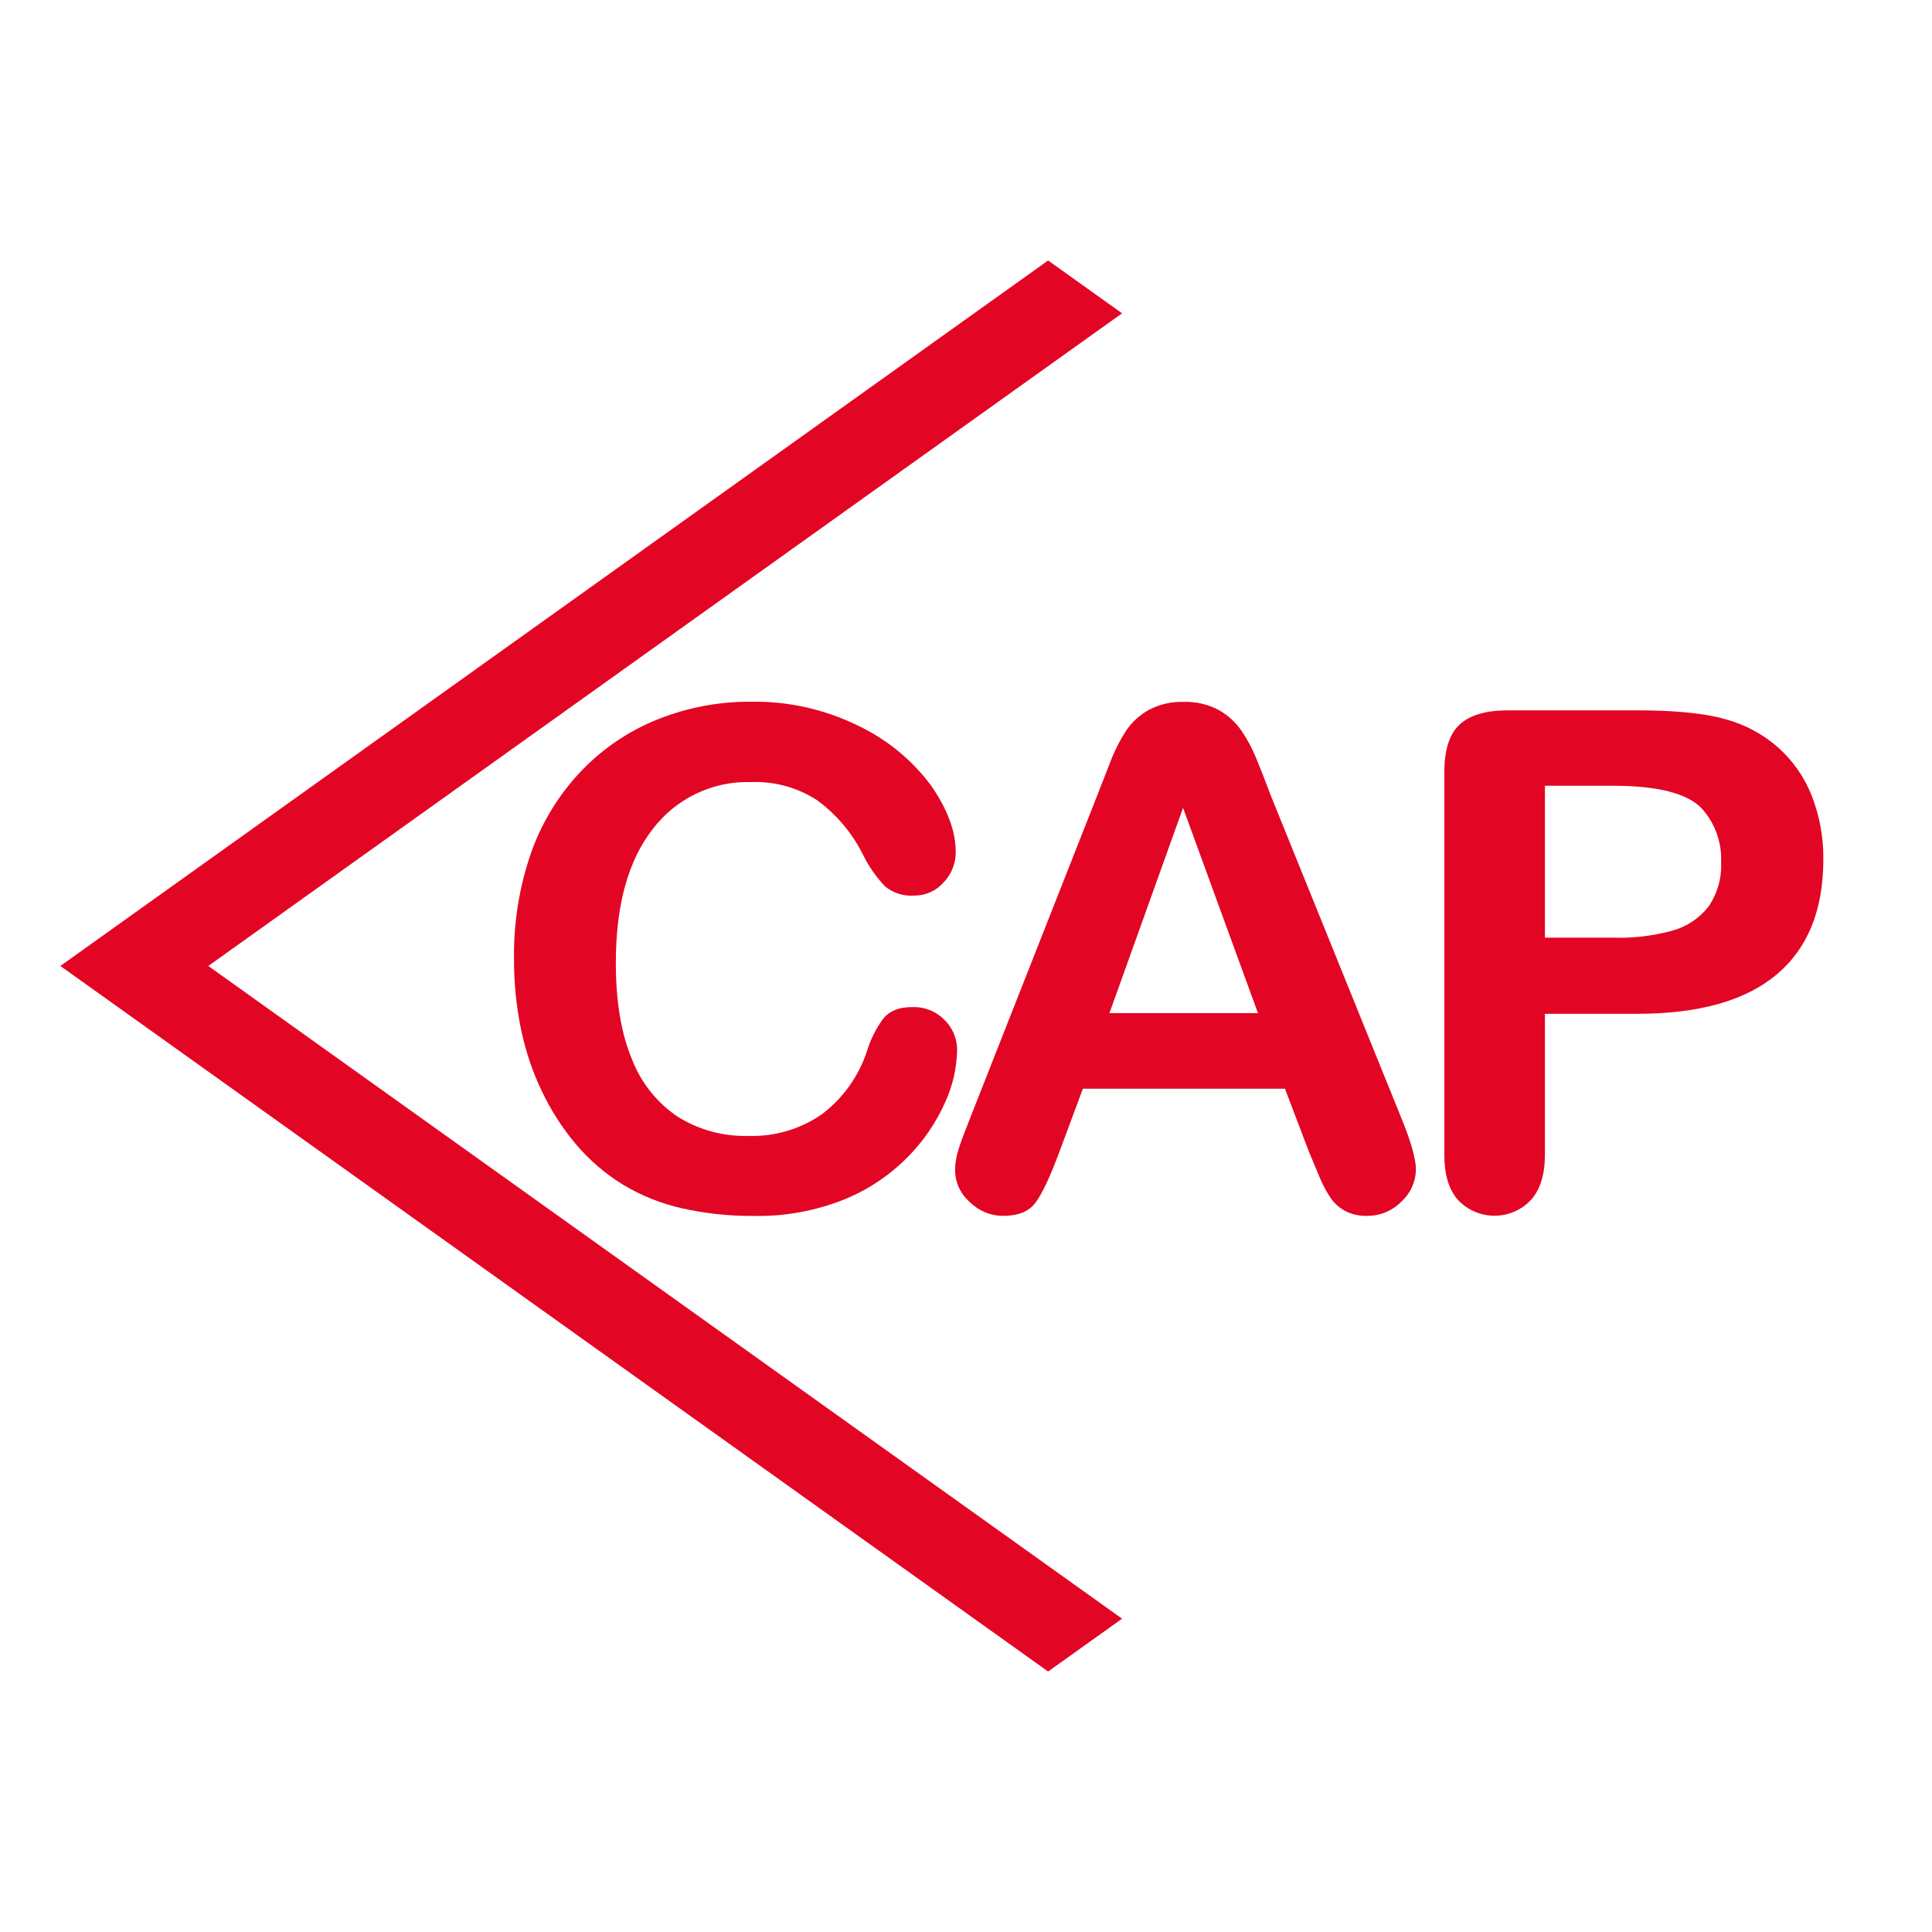
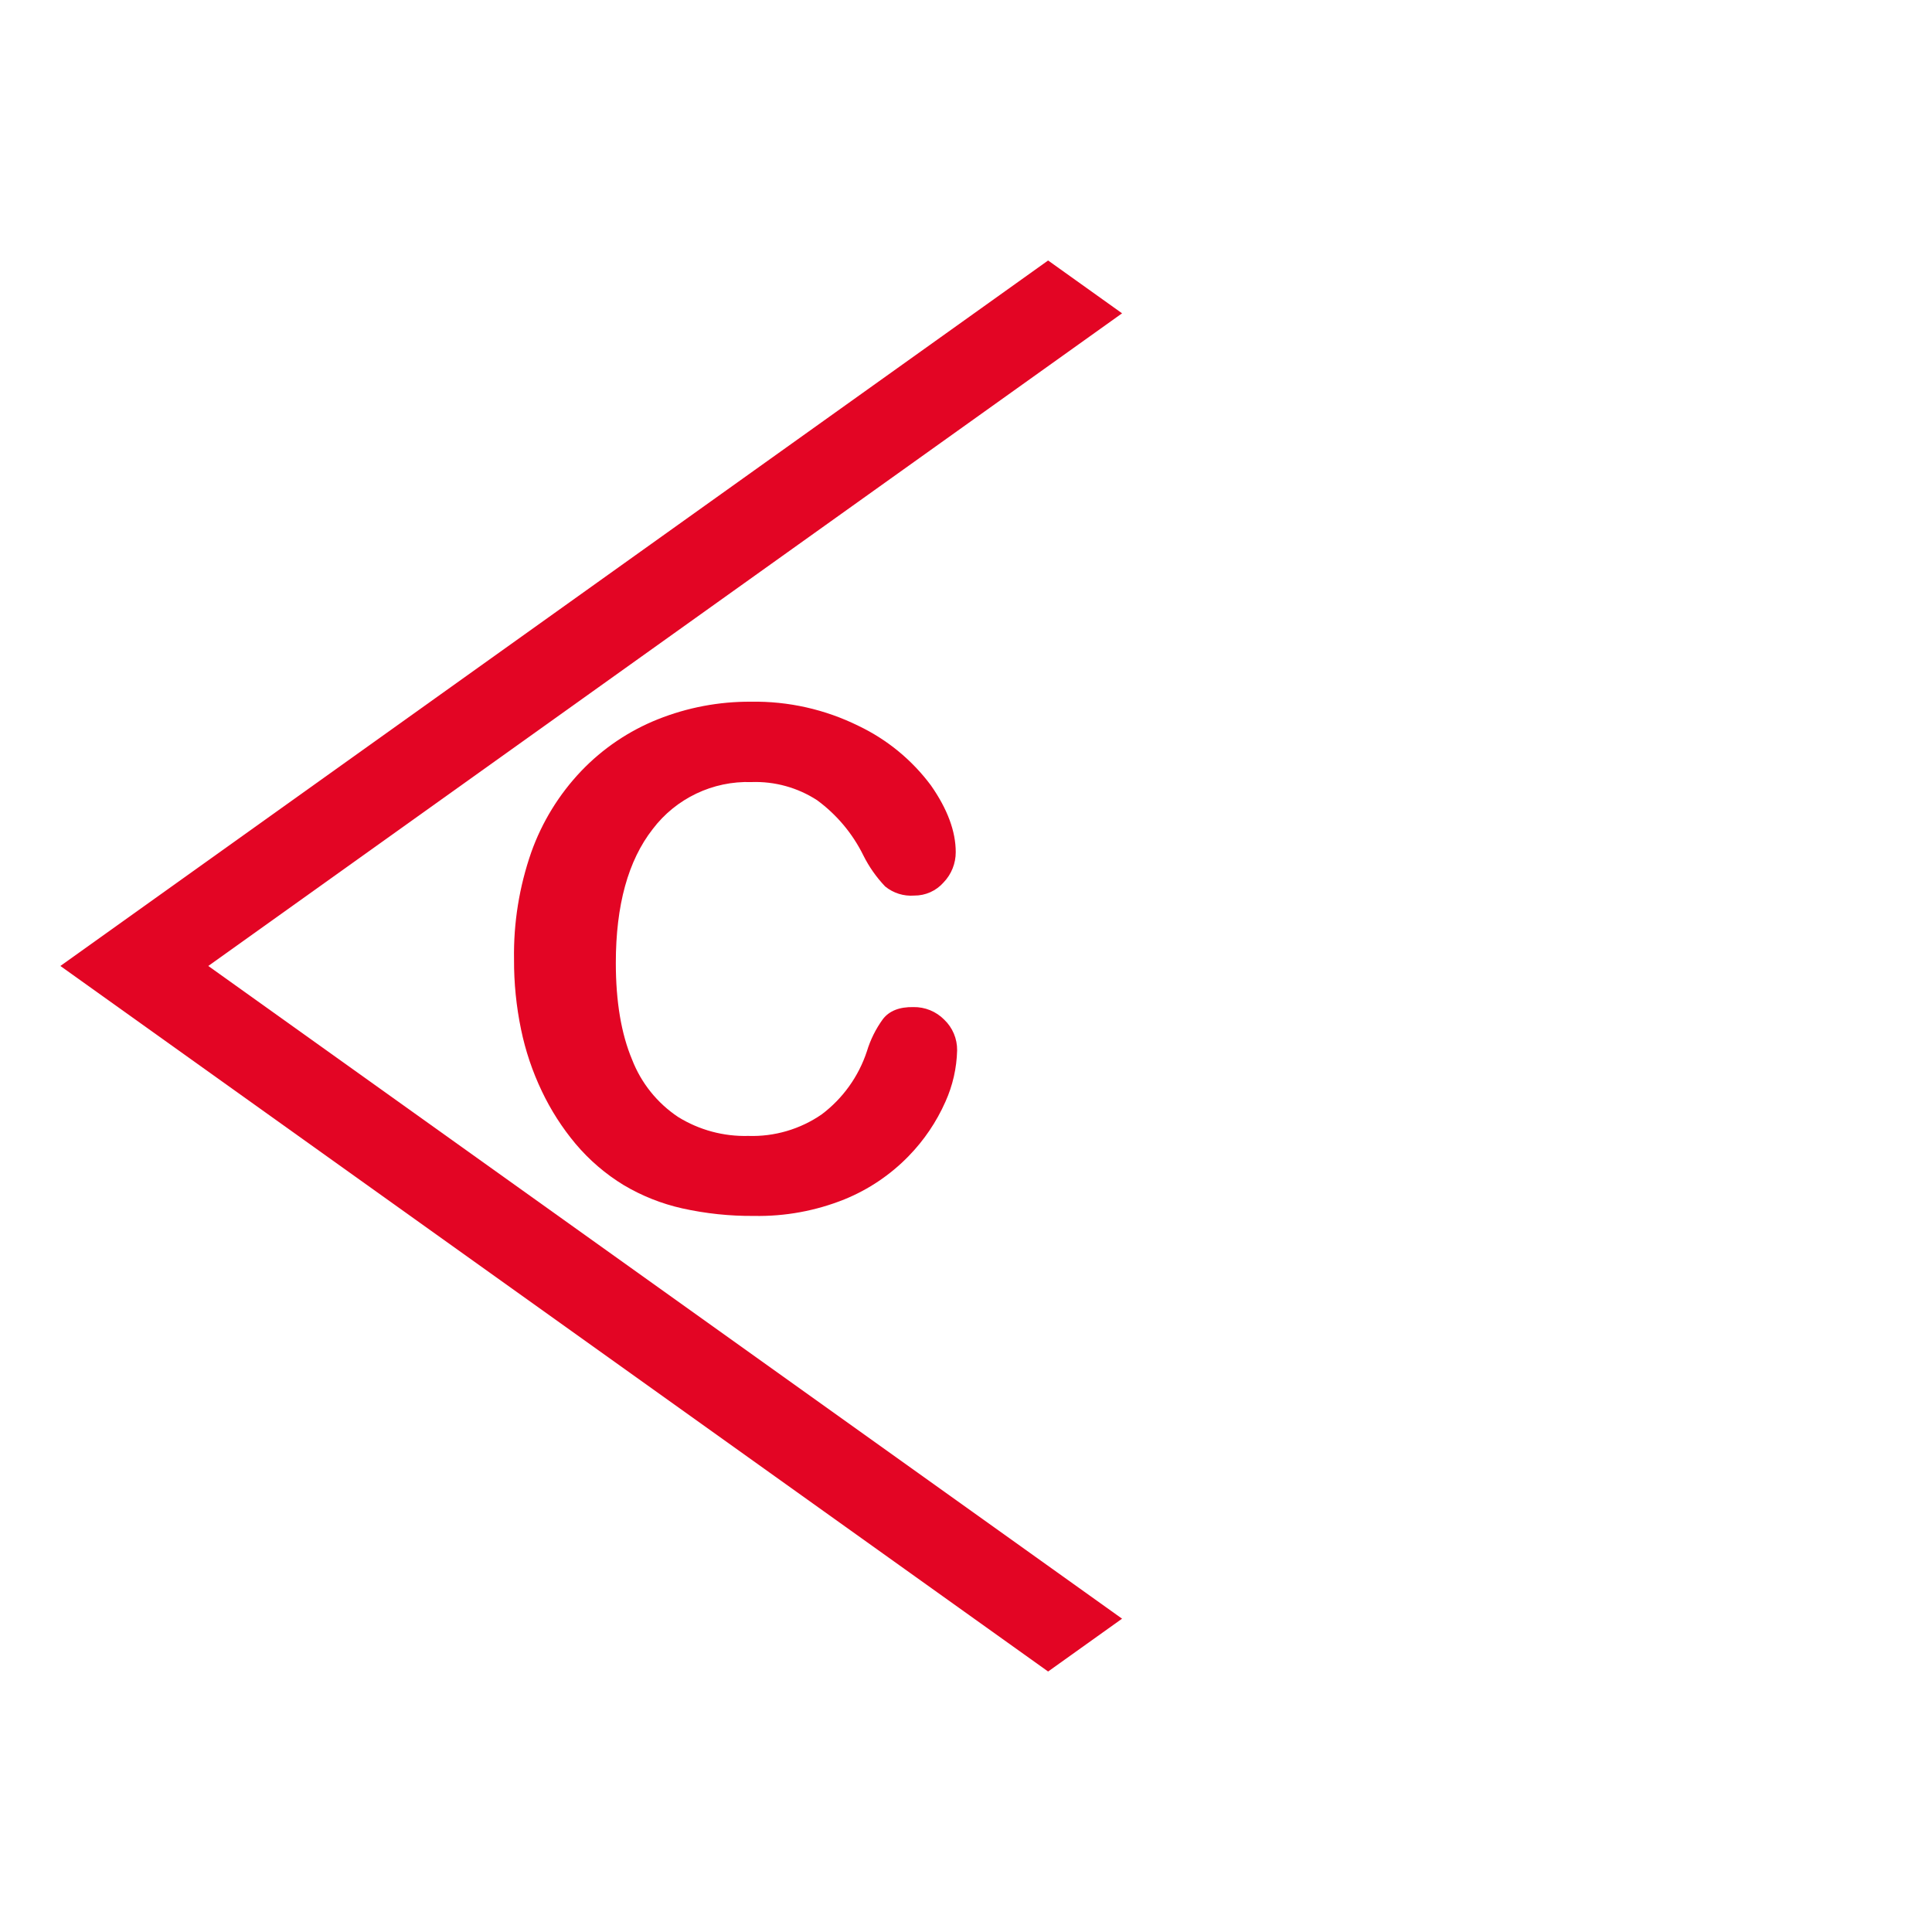
<svg xmlns="http://www.w3.org/2000/svg" version="1.1" width="320" height="320">
  <svg clip-rule="evenodd" fill-rule="evenodd" stroke-linejoin="round" stroke-miterlimit="2" viewBox="0 0 320 320">
-     <path d="m10 43.145h300v233.71h-300z" fill="none" />
    <g fill="#e30524" fill-rule="nonzero">
      <path d="m34.5 159.995 151.35-108.1-12.25-8.75-163.6 116.85 163.6 116.86 12.25-8.75z" />
      <path d="m158.53 173.975c-.072 2.938-.731 5.831-1.94 8.51-1.479 3.338-3.541 6.386-6.09 9-3.008 3.094-6.624 5.532-10.62 7.16-4.764 1.916-9.866 2.851-15 2.75-3.995.035-7.98-.385-11.88-1.25-3.413-.765-6.683-2.064-9.69-3.85-3.021-1.842-5.723-4.162-8-6.87-2.211-2.648-4.079-5.564-5.56-8.68-1.561-3.264-2.72-6.706-3.45-10.25-.789-3.806-1.178-7.683-1.16-11.57-.102-6.049.866-12.068 2.86-17.78 1.787-5.014 4.609-9.596 8.28-13.45 3.56-3.723 7.877-6.639 12.66-8.55 4.912-1.964 10.16-2.956 15.45-2.92 6.167-.104 12.27 1.268 17.8 4 4.742 2.261 8.862 5.646 12 9.86 2.74 3.92 4.11 7.607 4.11 11.06.004 1.862-.713 3.655-2 5-1.228 1.407-3.013 2.207-4.88 2.19-1.737.135-3.461-.407-4.81-1.51-1.453-1.523-2.67-3.256-3.61-5.14-1.783-3.623-4.414-6.762-7.67-9.15-3.226-2.091-7.018-3.139-10.86-3-6.395-.215-12.509 2.698-16.37 7.8-4.067 5.207-6.1 12.593-6.1 22.16 0 6.4.897 11.733 2.69 16 1.503 3.885 4.172 7.212 7.64 9.52 3.482 2.152 7.518 3.241 11.61 3.13 4.326.142 8.585-1.106 12.15-3.56 3.511-2.641 6.129-6.296 7.5-10.47.577-1.905 1.469-3.7 2.64-5.31 1.053-1.373 2.737-2.04 5.05-2 1.915-.035 3.764.717 5.11 2.08 1.391 1.324 2.167 3.17 2.14 5.09z" />
-       <path d="m216.76 190.655-3.93-10.33h-33.47l-3.93 10.56c-1.533 4.107-2.843 6.883-3.93 8.33s-2.863 2.17-5.33 2.17c-2.087.005-4.091-.828-5.56-2.31-1.517-1.312-2.399-3.215-2.42-5.22.01-1.182.202-2.356.57-3.48.37-1.2 1-2.86 1.85-5l21.06-53.46 2.16-5.53c.703-1.878 1.605-3.674 2.69-5.36.968-1.43 2.26-2.612 3.77-3.45 1.757-.925 3.725-1.38 5.71-1.32 2.018-.071 4.021.383 5.81 1.32 1.499.828 2.788 1.987 3.77 3.39.963 1.4 1.774 2.899 2.42 4.47.667 1.587 1.5 3.71 2.5 6.37l21.5 53.12c1.68 4.053 2.52 6.993 2.52 8.82-.038 2.002-.9 3.902-2.38 5.25-1.507 1.557-3.593 2.423-5.76 2.39-1.163.03-2.318-.213-3.37-.71-.917-.451-1.723-1.1-2.36-1.9-.825-1.153-1.513-2.398-2.05-3.71-.69-1.67-1.31-3.14-1.84-4.41zm-33-22.85h24.6l-12.41-34z" />
-       <path d="m271.17 167.915h-15.28v23.3c0 3.34-.78 5.86-2.36 7.58-1.564 1.64-3.734 2.57-6 2.57s-4.436-.93-6-2.57c-1.54-1.7-2.3-4.2-2.3-7.5v-63.42c0-3.673.84-6.293 2.52-7.86 1.69-1.57 4.36-2.36 8-2.36h21.4c6.32 0 11.187.487 14.6 1.46 3.229.863 6.216 2.457 8.73 4.66 2.463 2.193 4.378 4.933 5.59 8 1.32 3.372 1.975 6.969 1.93 10.59 0 8.38-2.583 14.733-7.75 19.06s-12.86 6.49-23.08 6.49zm-4.05-37.77h-11.23v25.16h11.23c3.333.109 6.663-.282 9.88-1.16 2.377-.655 4.481-2.058 6-4 1.466-2.161 2.193-4.741 2.07-7.35.139-3.264-1.011-6.455-3.2-8.88-2.373-2.513-7.29-3.77-14.75-3.77z" />
    </g>
  </svg>
  <style>@media (prefers-color-scheme: light) { :root { filter: none; } }
@media (prefers-color-scheme: dark) { :root { filter: contrast(0.385) brightness(4.5); } }
</style>
</svg>